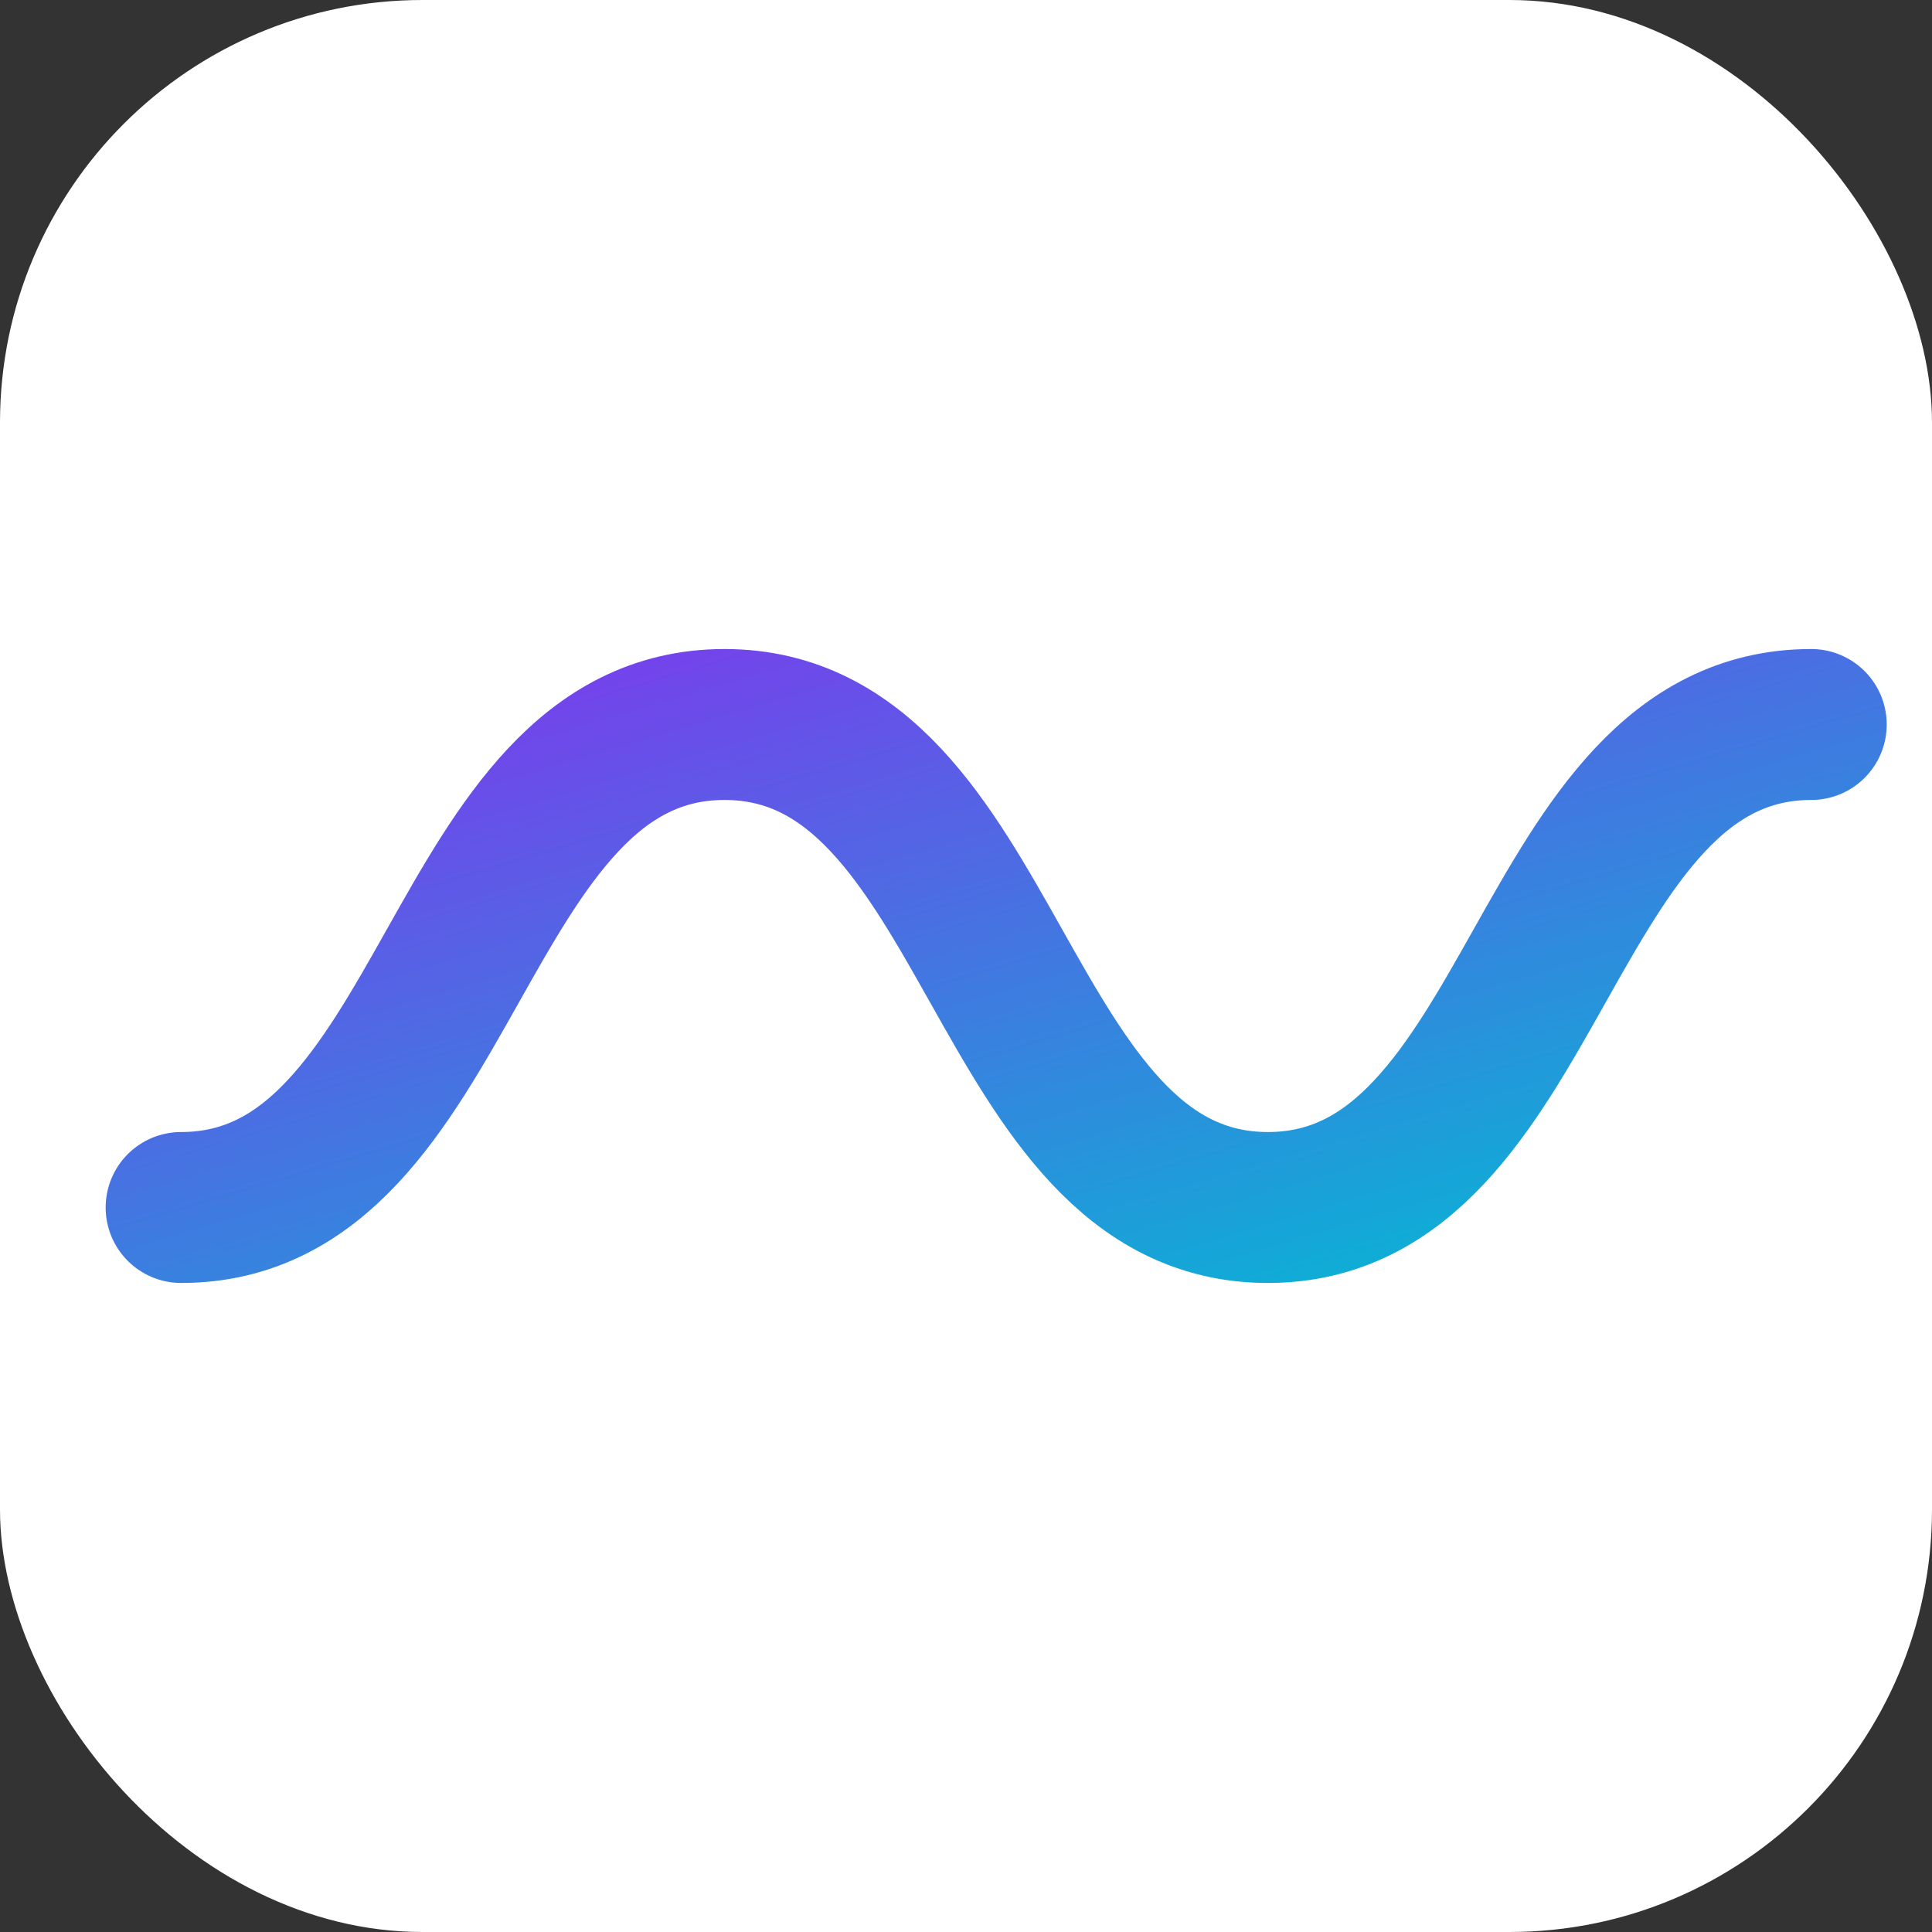
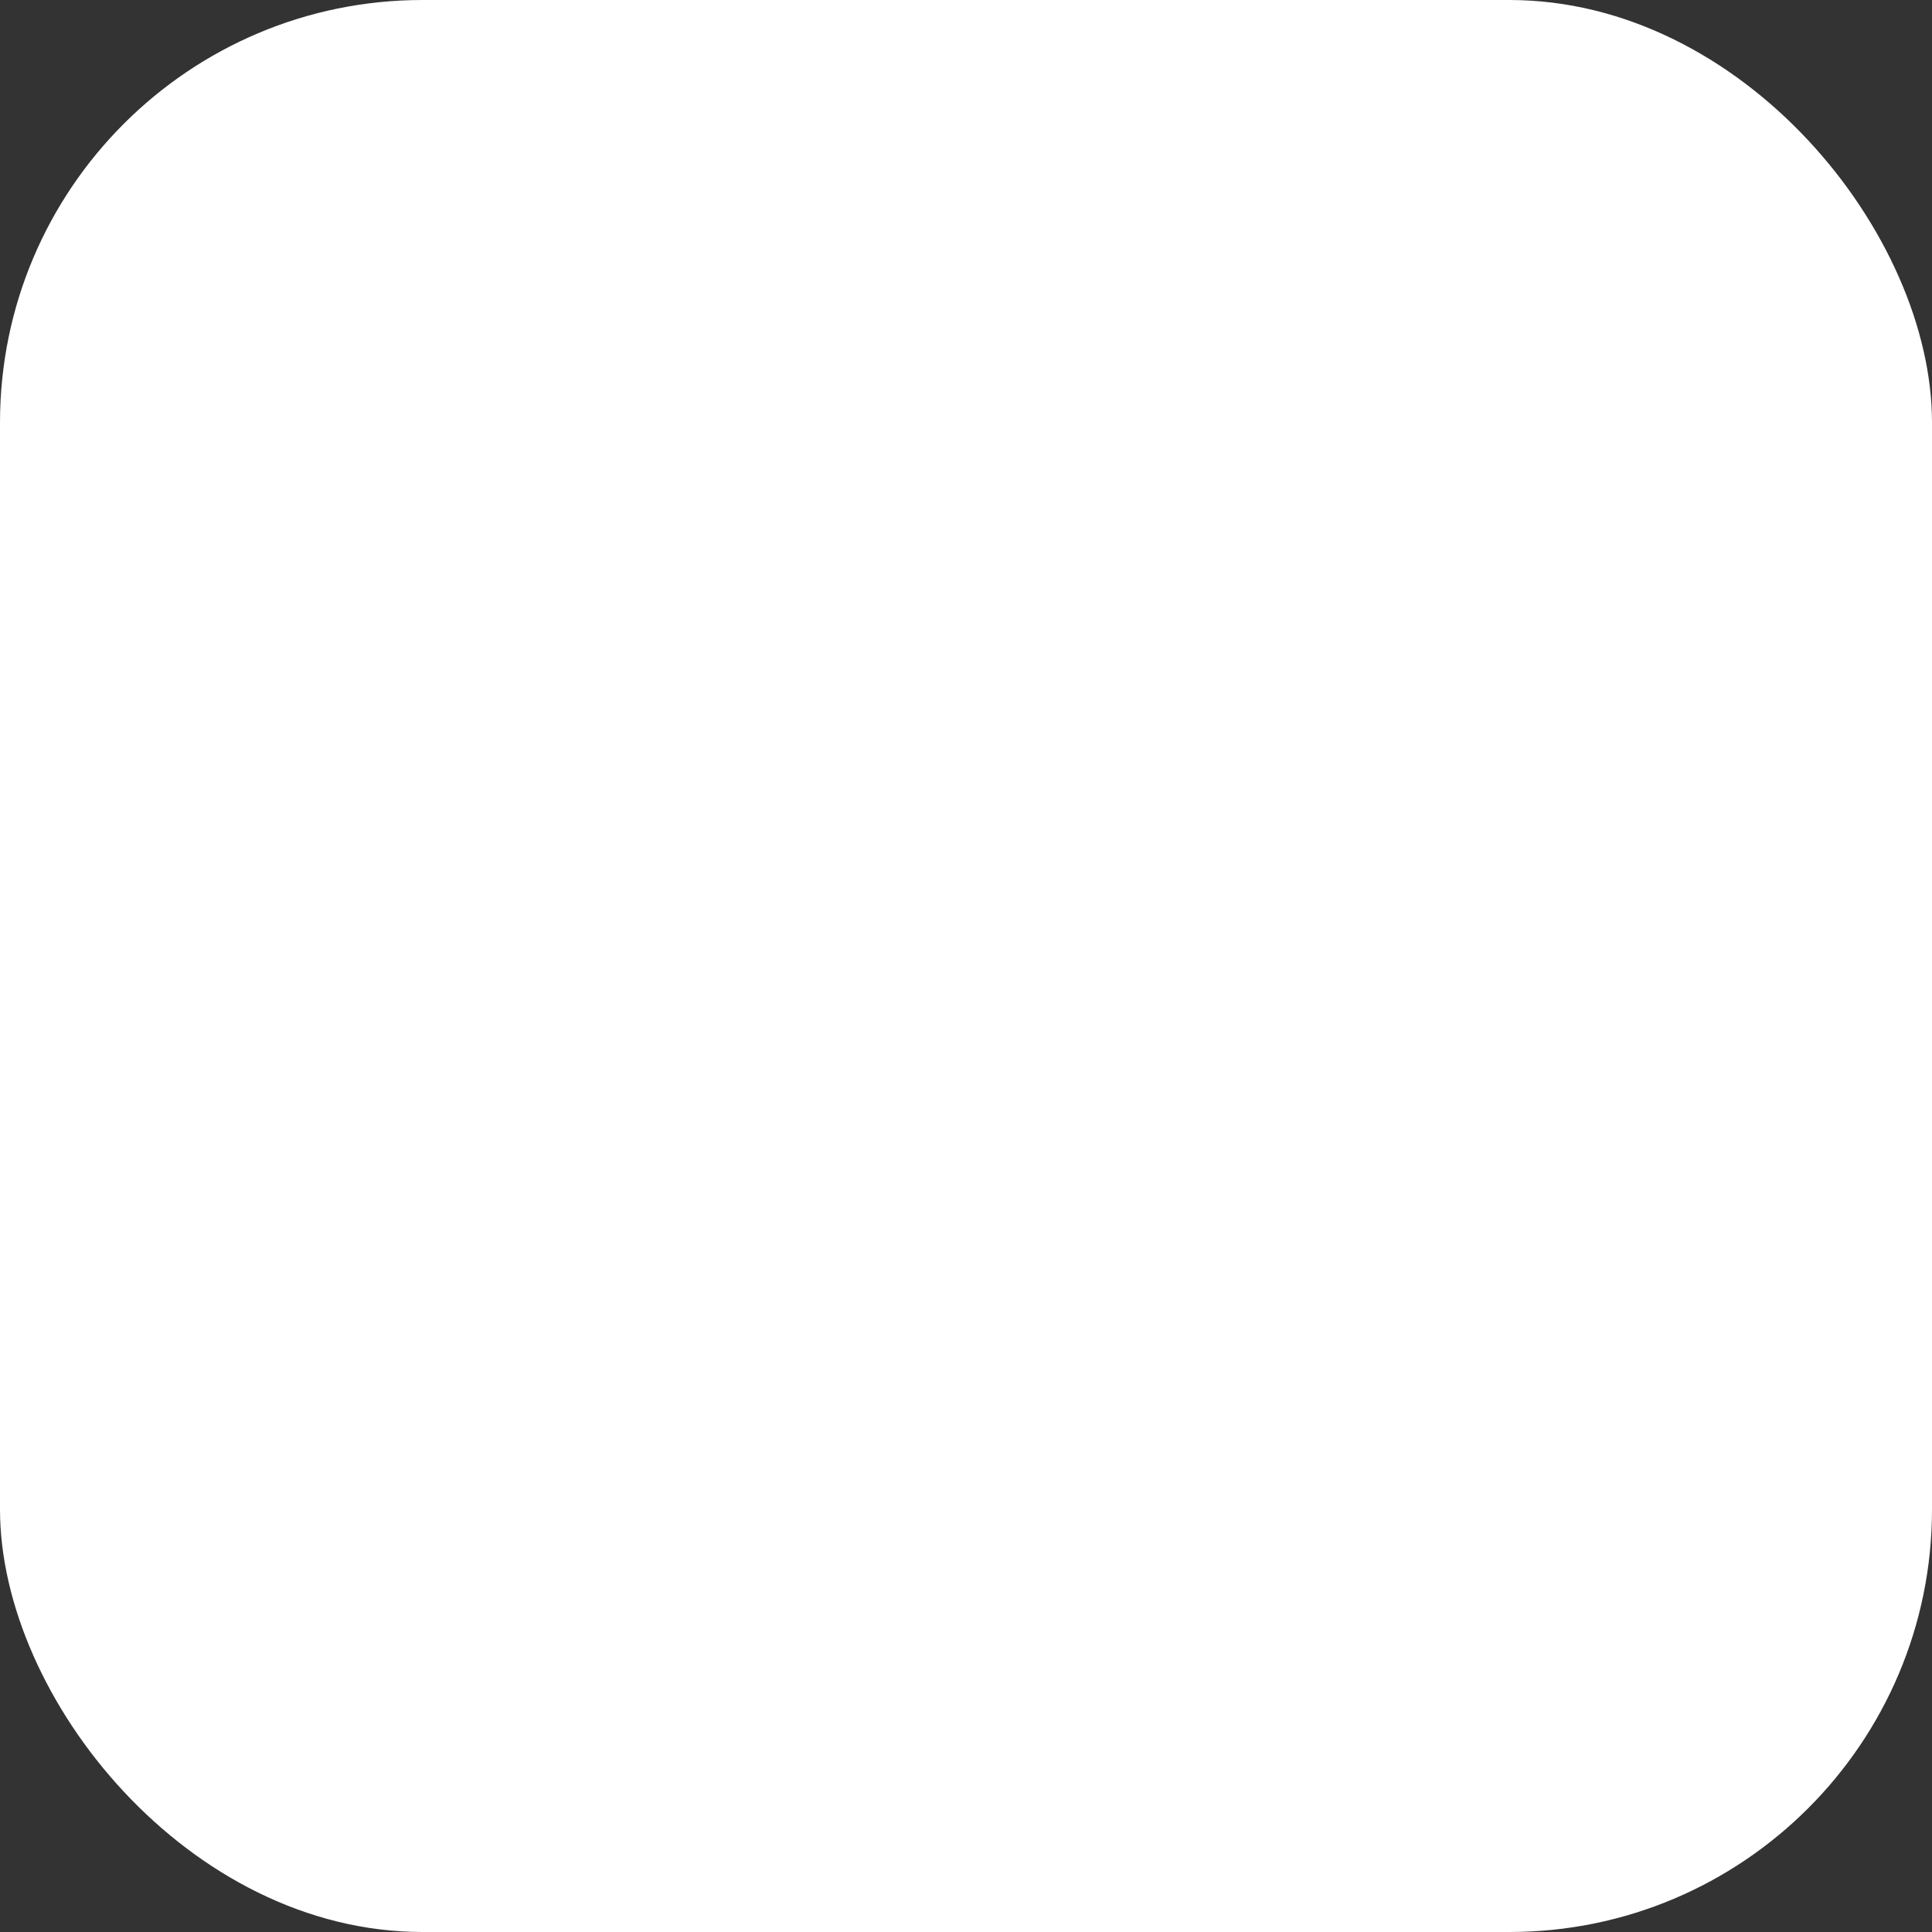
<svg xmlns="http://www.w3.org/2000/svg" viewBox="0 0 64 64">
  <rect x="0" y="0" width="64" height="64" fill="#333333" stroke="none" />
  <defs>
    <linearGradient id="grad" x1="0%" y1="0%" x2="100%" y2="100%">
      <stop offset="0%" stop-color="#7c3aed" />
      <stop offset="100%" stop-color="#06b6d4" />
    </linearGradient>
  </defs>
  <rect width="64" height="64" rx="14" fill="#fff" />
-   <path d="M6 40c9 0 9-16 18-16s9 16 18 16 9-16 18-16" fill="none" stroke="url(#grad)" stroke-width="5" stroke-linecap="round" />
</svg>